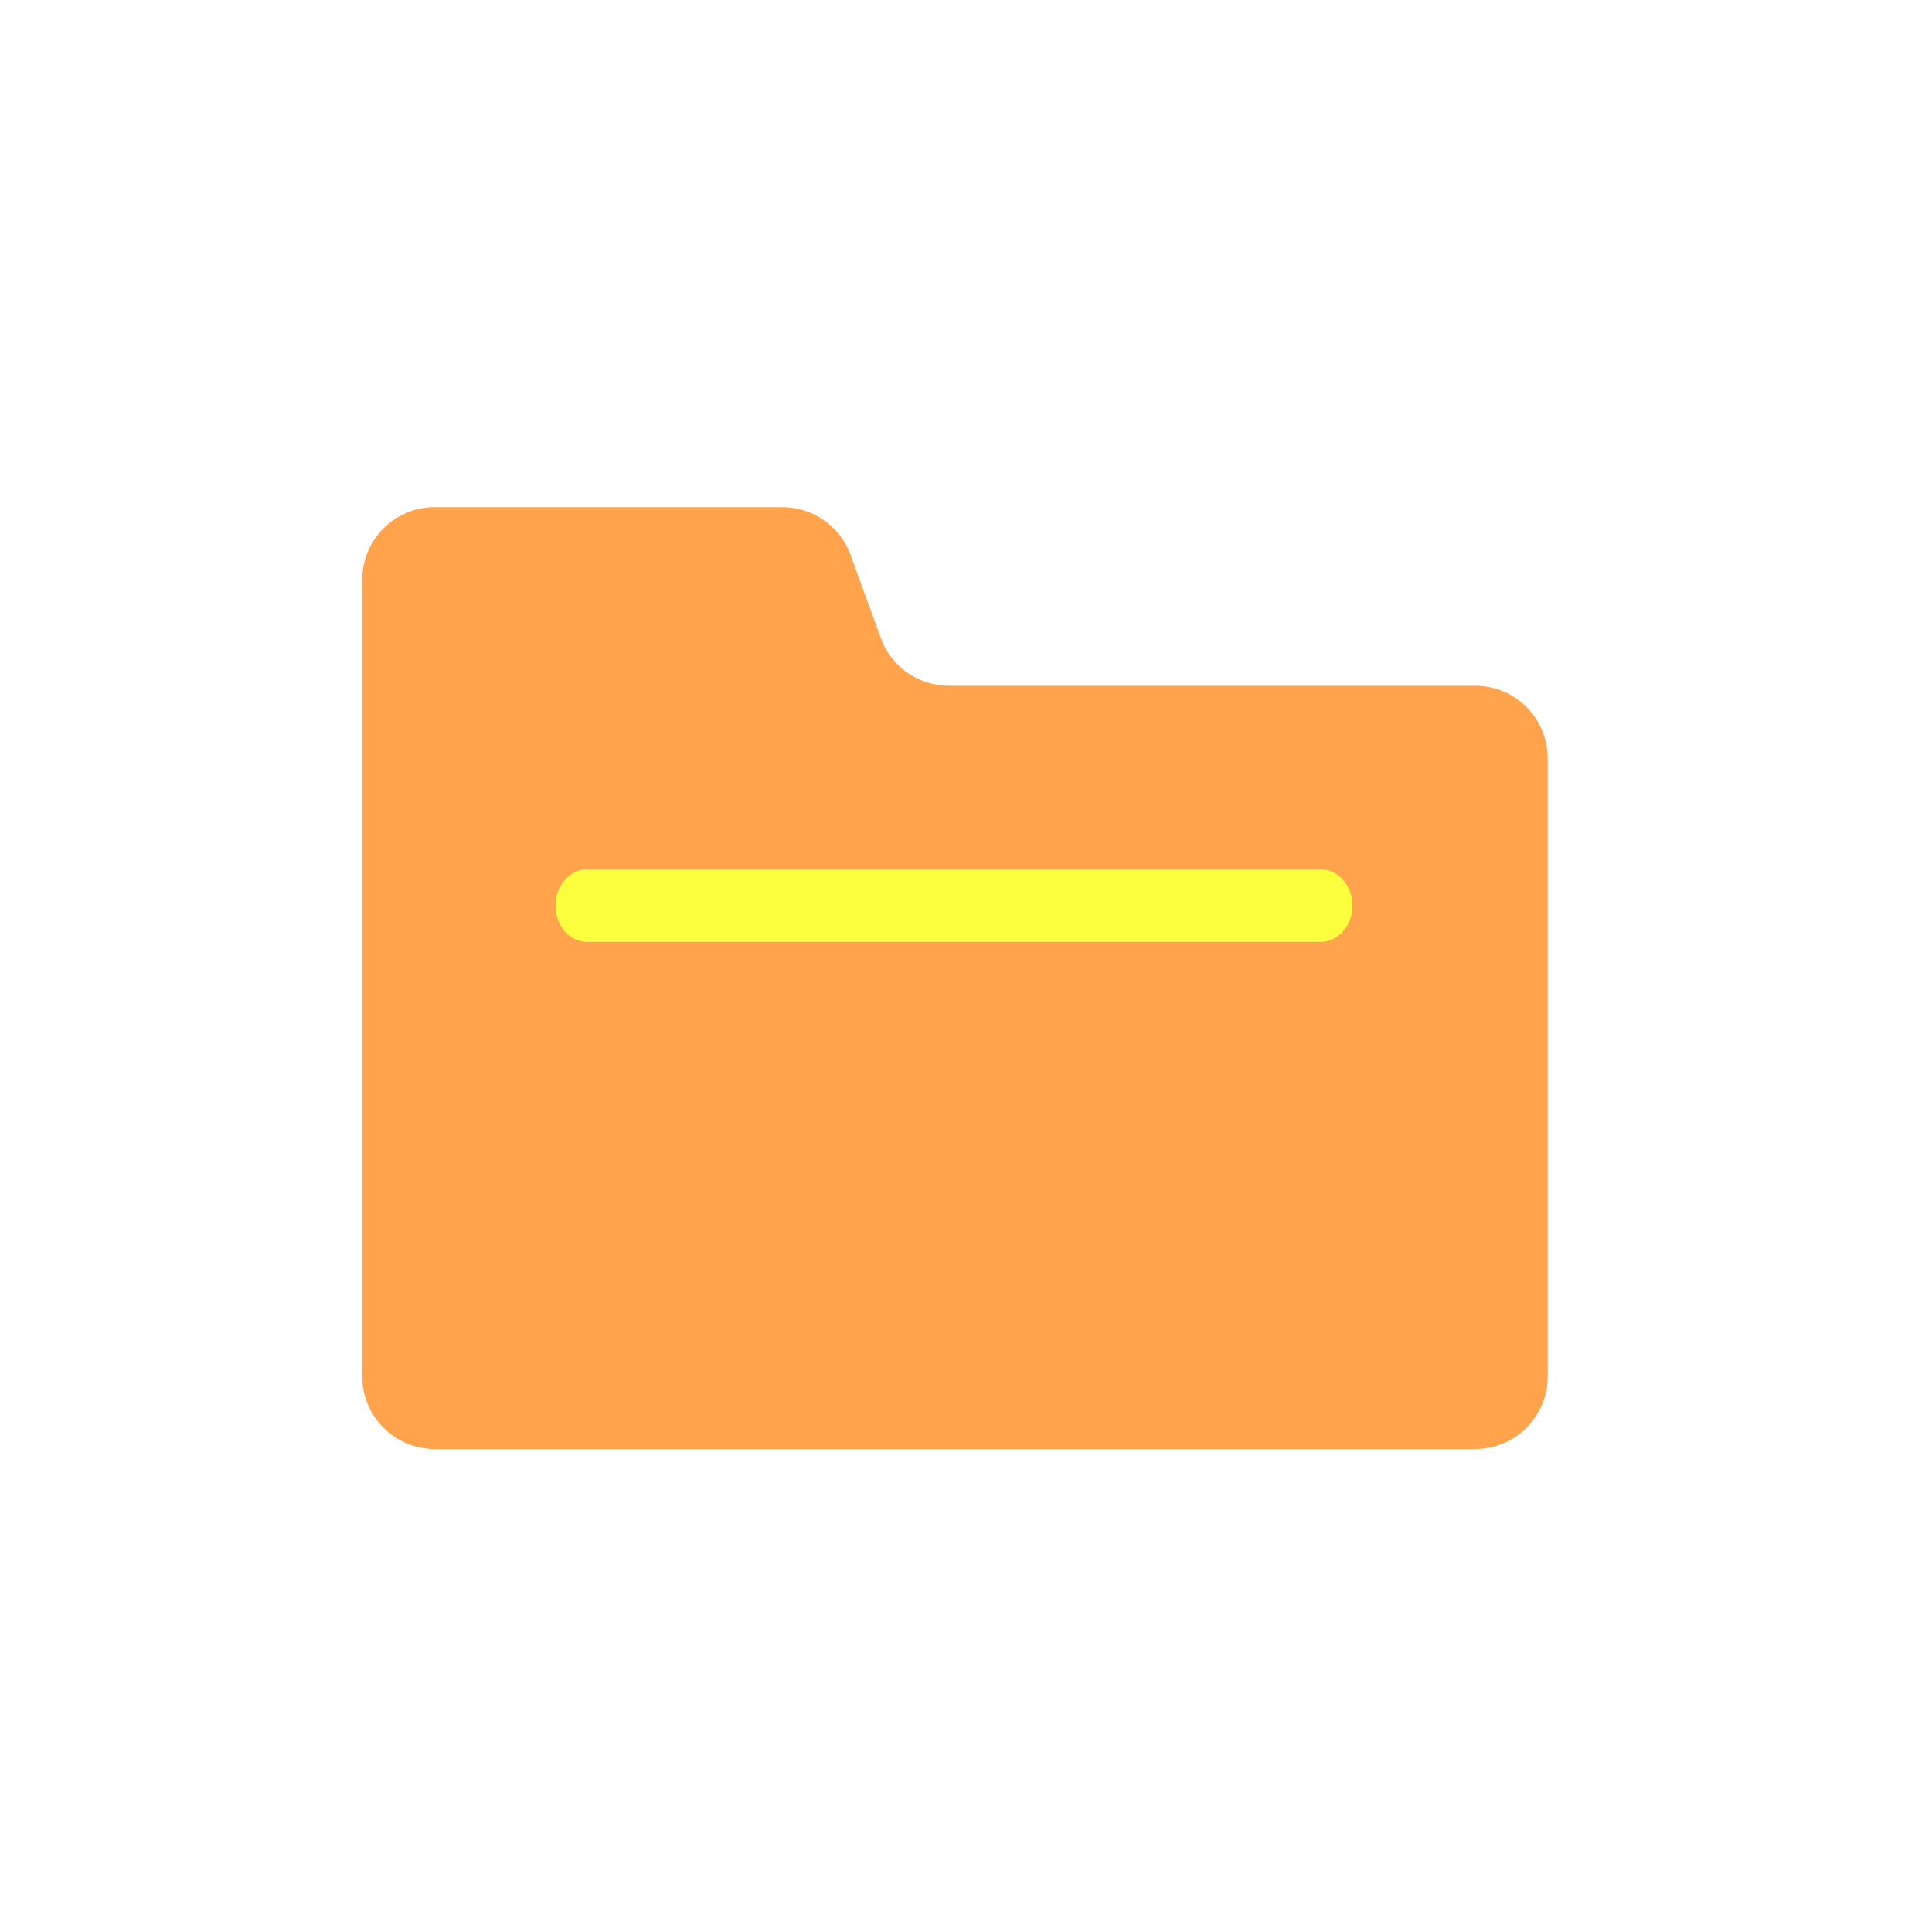
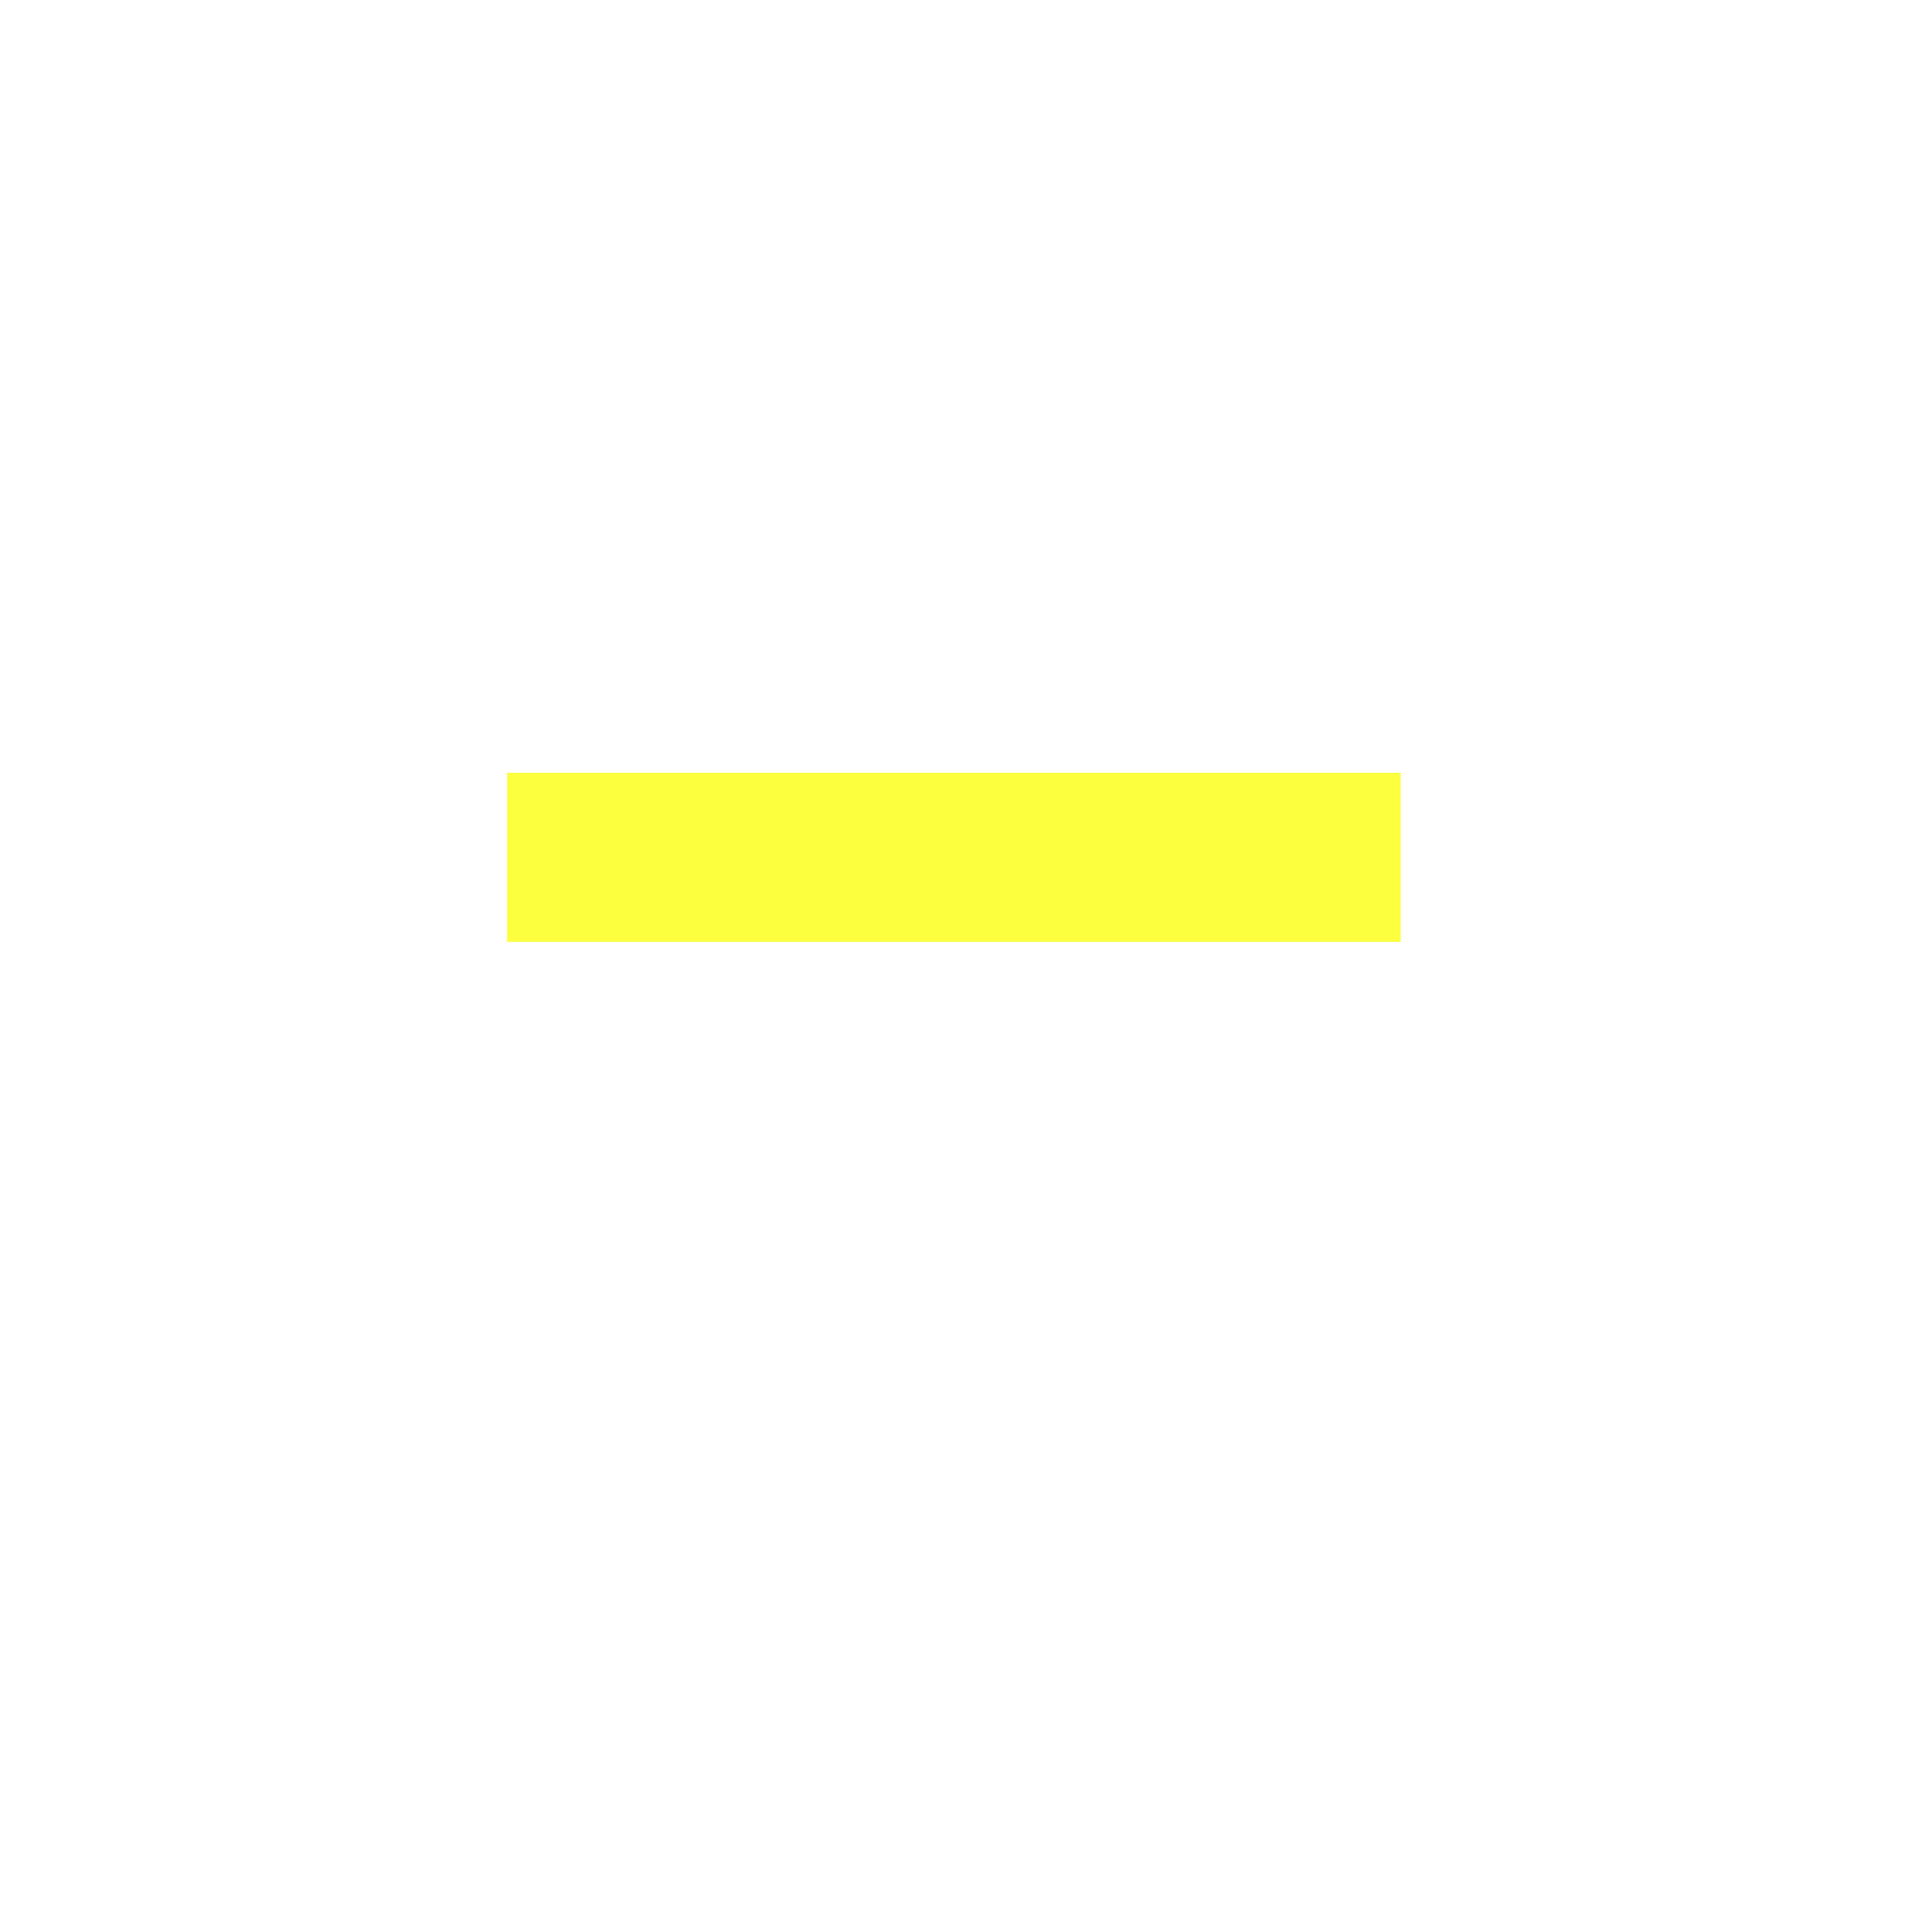
<svg xmlns="http://www.w3.org/2000/svg" width="80" height="80" viewBox="0 0 80 80" fill="none">
  <rect x="21" y="32" width="37" height="7" fill="#FBFF3E" />
  <g filter="url(#filter0_ii_1097_96817)">
-     <path fill-rule="evenodd" clip-rule="evenodd" d="M15 57V24C15 22.343 16.343 21 18 21H32.399C33.66 21 34.787 21.789 35.218 22.975L36.472 26.422C36.903 27.607 38.029 28.397 39.291 28.397H61.086C62.743 28.397 64.086 29.74 64.086 31.397V57C64.086 58.657 62.743 60 61.086 60H18C16.343 60 15 58.657 15 57ZM24.304 36C23.584 36 23 36.672 23 37.5C23 38.328 23.584 39 24.304 39H54.696C55.416 39 56 38.328 56 37.5C56 36.672 55.416 36 54.696 36H24.304Z" fill="#FFA34D" />
-   </g>
+     </g>
  <defs>
    <filter id="filter0_ii_1097_96817" x="14.264" y="20.264" width="50.558" height="40.472" filterUnits="userSpaceOnUse" color-interpolation-filters="sRGB">
      <feFlood flood-opacity="0" result="BackgroundImageFix" />
      <feBlend mode="normal" in="SourceGraphic" in2="BackgroundImageFix" result="shape" />
      <feColorMatrix in="SourceAlpha" type="matrix" values="0 0 0 0 0 0 0 0 0 0 0 0 0 0 0 0 0 0 127 0" result="hardAlpha" />
      <feOffset dx="0.736" dy="0.736" />
      <feGaussianBlur stdDeviation="1.104" />
      <feComposite in2="hardAlpha" operator="arithmetic" k2="-1" k3="1" />
      <feColorMatrix type="matrix" values="0 0 0 0 1 0 0 0 0 0.94 0 0 0 0 0.784 0 0 0 0.5 0" />
      <feBlend mode="normal" in2="shape" result="effect1_innerShadow_1097_96817" />
      <feColorMatrix in="SourceAlpha" type="matrix" values="0 0 0 0 0 0 0 0 0 0 0 0 0 0 0 0 0 0 127 0" result="hardAlpha" />
      <feOffset dx="-0.736" dy="-0.736" />
      <feGaussianBlur stdDeviation="1.104" />
      <feComposite in2="hardAlpha" operator="arithmetic" k2="-1" k3="1" />
      <feColorMatrix type="matrix" values="0 0 0 0 0.25 0 0 0 0 0.18 0 0 0 0 0 0 0 0 0.25 0" />
      <feBlend mode="normal" in2="effect1_innerShadow_1097_96817" result="effect2_innerShadow_1097_96817" />
    </filter>
  </defs>
</svg>